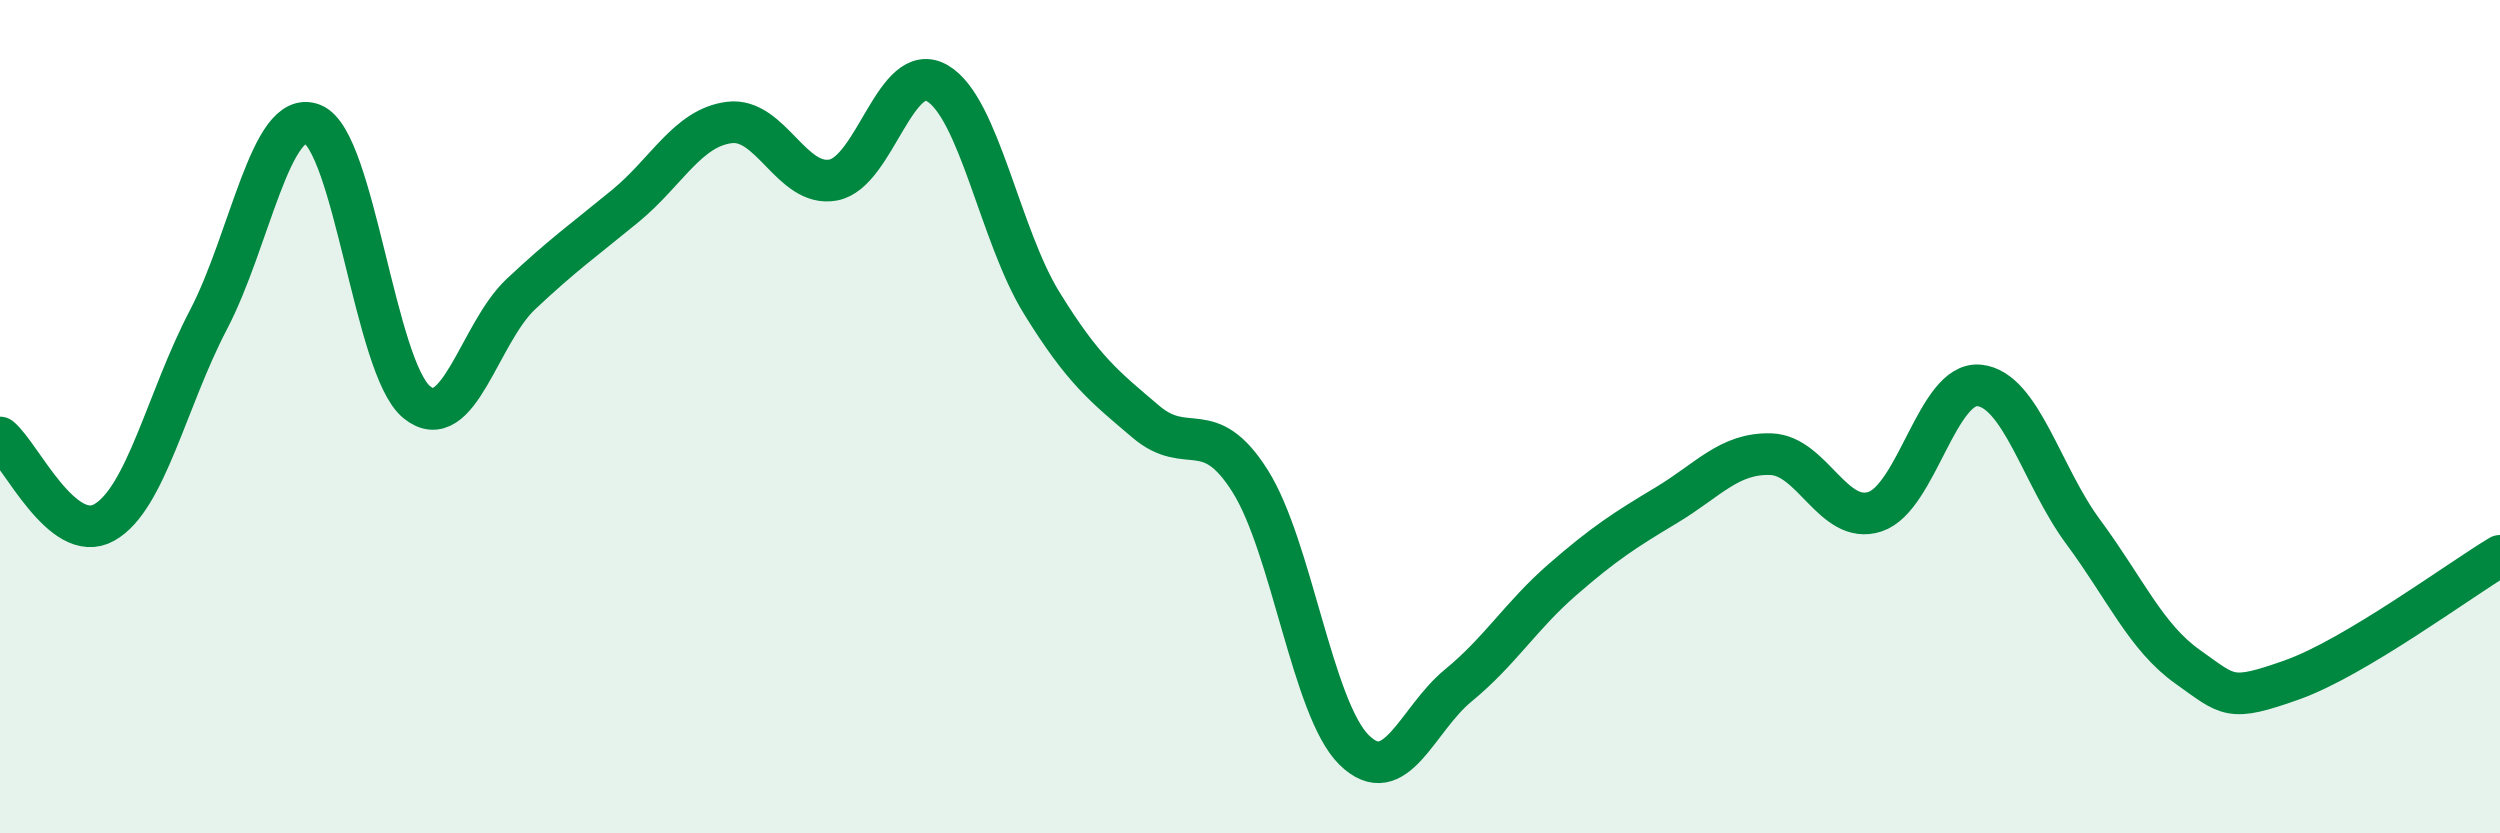
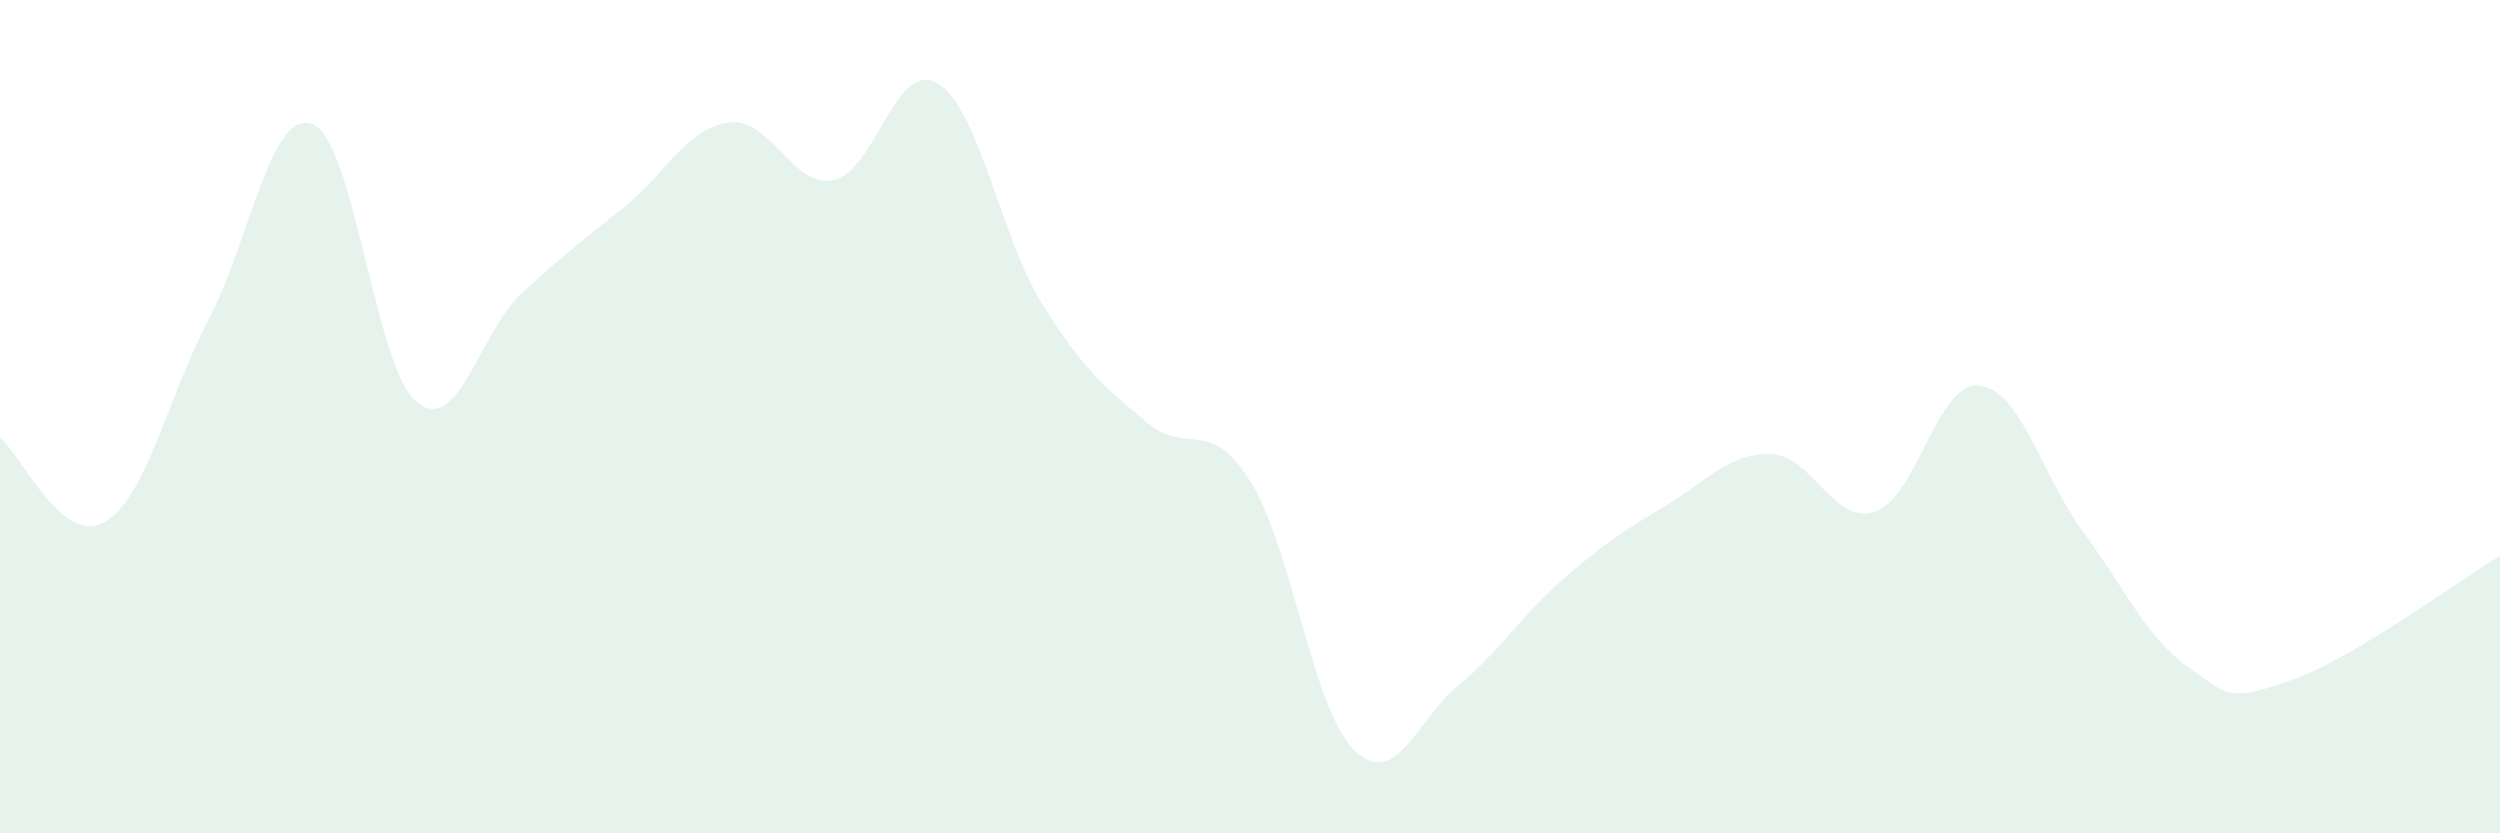
<svg xmlns="http://www.w3.org/2000/svg" width="60" height="20" viewBox="0 0 60 20">
  <path d="M 0,10.5 C 0.5,10.91 1.5,13.1 2.5,12.54 C 3.5,11.98 4,9.59 5,7.68 C 6,5.77 6.5,2.59 7.5,2.98 C 8.5,3.37 9,8.83 10,9.65 C 11,10.47 11.5,8 12.5,7.06 C 13.5,6.12 14,5.77 15,4.95 C 16,4.13 16.5,3.07 17.5,2.94 C 18.5,2.81 19,4.51 20,4.32 C 21,4.13 21.5,1.41 22.5,2 C 23.5,2.59 24,5.65 25,7.27 C 26,8.89 26.5,9.27 27.5,10.12 C 28.5,10.97 29,9.96 30,11.54 C 31,13.12 31.5,17.02 32.5,18 C 33.5,18.98 34,17.27 35,16.45 C 36,15.63 36.5,14.78 37.5,13.91 C 38.5,13.04 39,12.72 40,12.12 C 41,11.52 41.5,10.87 42.5,10.9 C 43.5,10.93 44,12.61 45,12.28 C 46,11.95 46.5,9.15 47.5,9.25 C 48.5,9.35 49,11.42 50,12.77 C 51,14.12 51.5,15.29 52.5,16 C 53.5,16.71 53.5,16.85 55,16.32 C 56.5,15.79 59,13.94 60,13.34L60 20L0 20Z" fill="#008740" opacity="0.1" stroke-linecap="round" stroke-linejoin="round" />
-   <path d="M 0,10.5 C 0.5,10.91 1.5,13.1 2.5,12.54 C 3.5,11.98 4,9.59 5,7.68 C 6,5.77 6.5,2.59 7.5,2.98 C 8.5,3.37 9,8.83 10,9.65 C 11,10.47 11.5,8 12.5,7.06 C 13.5,6.12 14,5.77 15,4.95 C 16,4.13 16.5,3.07 17.5,2.94 C 18.5,2.81 19,4.51 20,4.32 C 21,4.13 21.5,1.41 22.5,2 C 23.5,2.59 24,5.65 25,7.27 C 26,8.89 26.5,9.27 27.5,10.12 C 28.5,10.97 29,9.96 30,11.54 C 31,13.12 31.5,17.02 32.5,18 C 33.5,18.98 34,17.27 35,16.45 C 36,15.63 36.5,14.78 37.5,13.91 C 38.5,13.04 39,12.72 40,12.12 C 41,11.52 41.5,10.87 42.5,10.9 C 43.5,10.93 44,12.61 45,12.28 C 46,11.95 46.5,9.15 47.5,9.25 C 48.5,9.35 49,11.42 50,12.77 C 51,14.12 51.5,15.29 52.5,16 C 53.5,16.71 53.5,16.85 55,16.32 C 56.5,15.79 59,13.94 60,13.34" stroke="#008740" stroke-width="1" fill="none" stroke-linecap="round" stroke-linejoin="round" />
</svg>